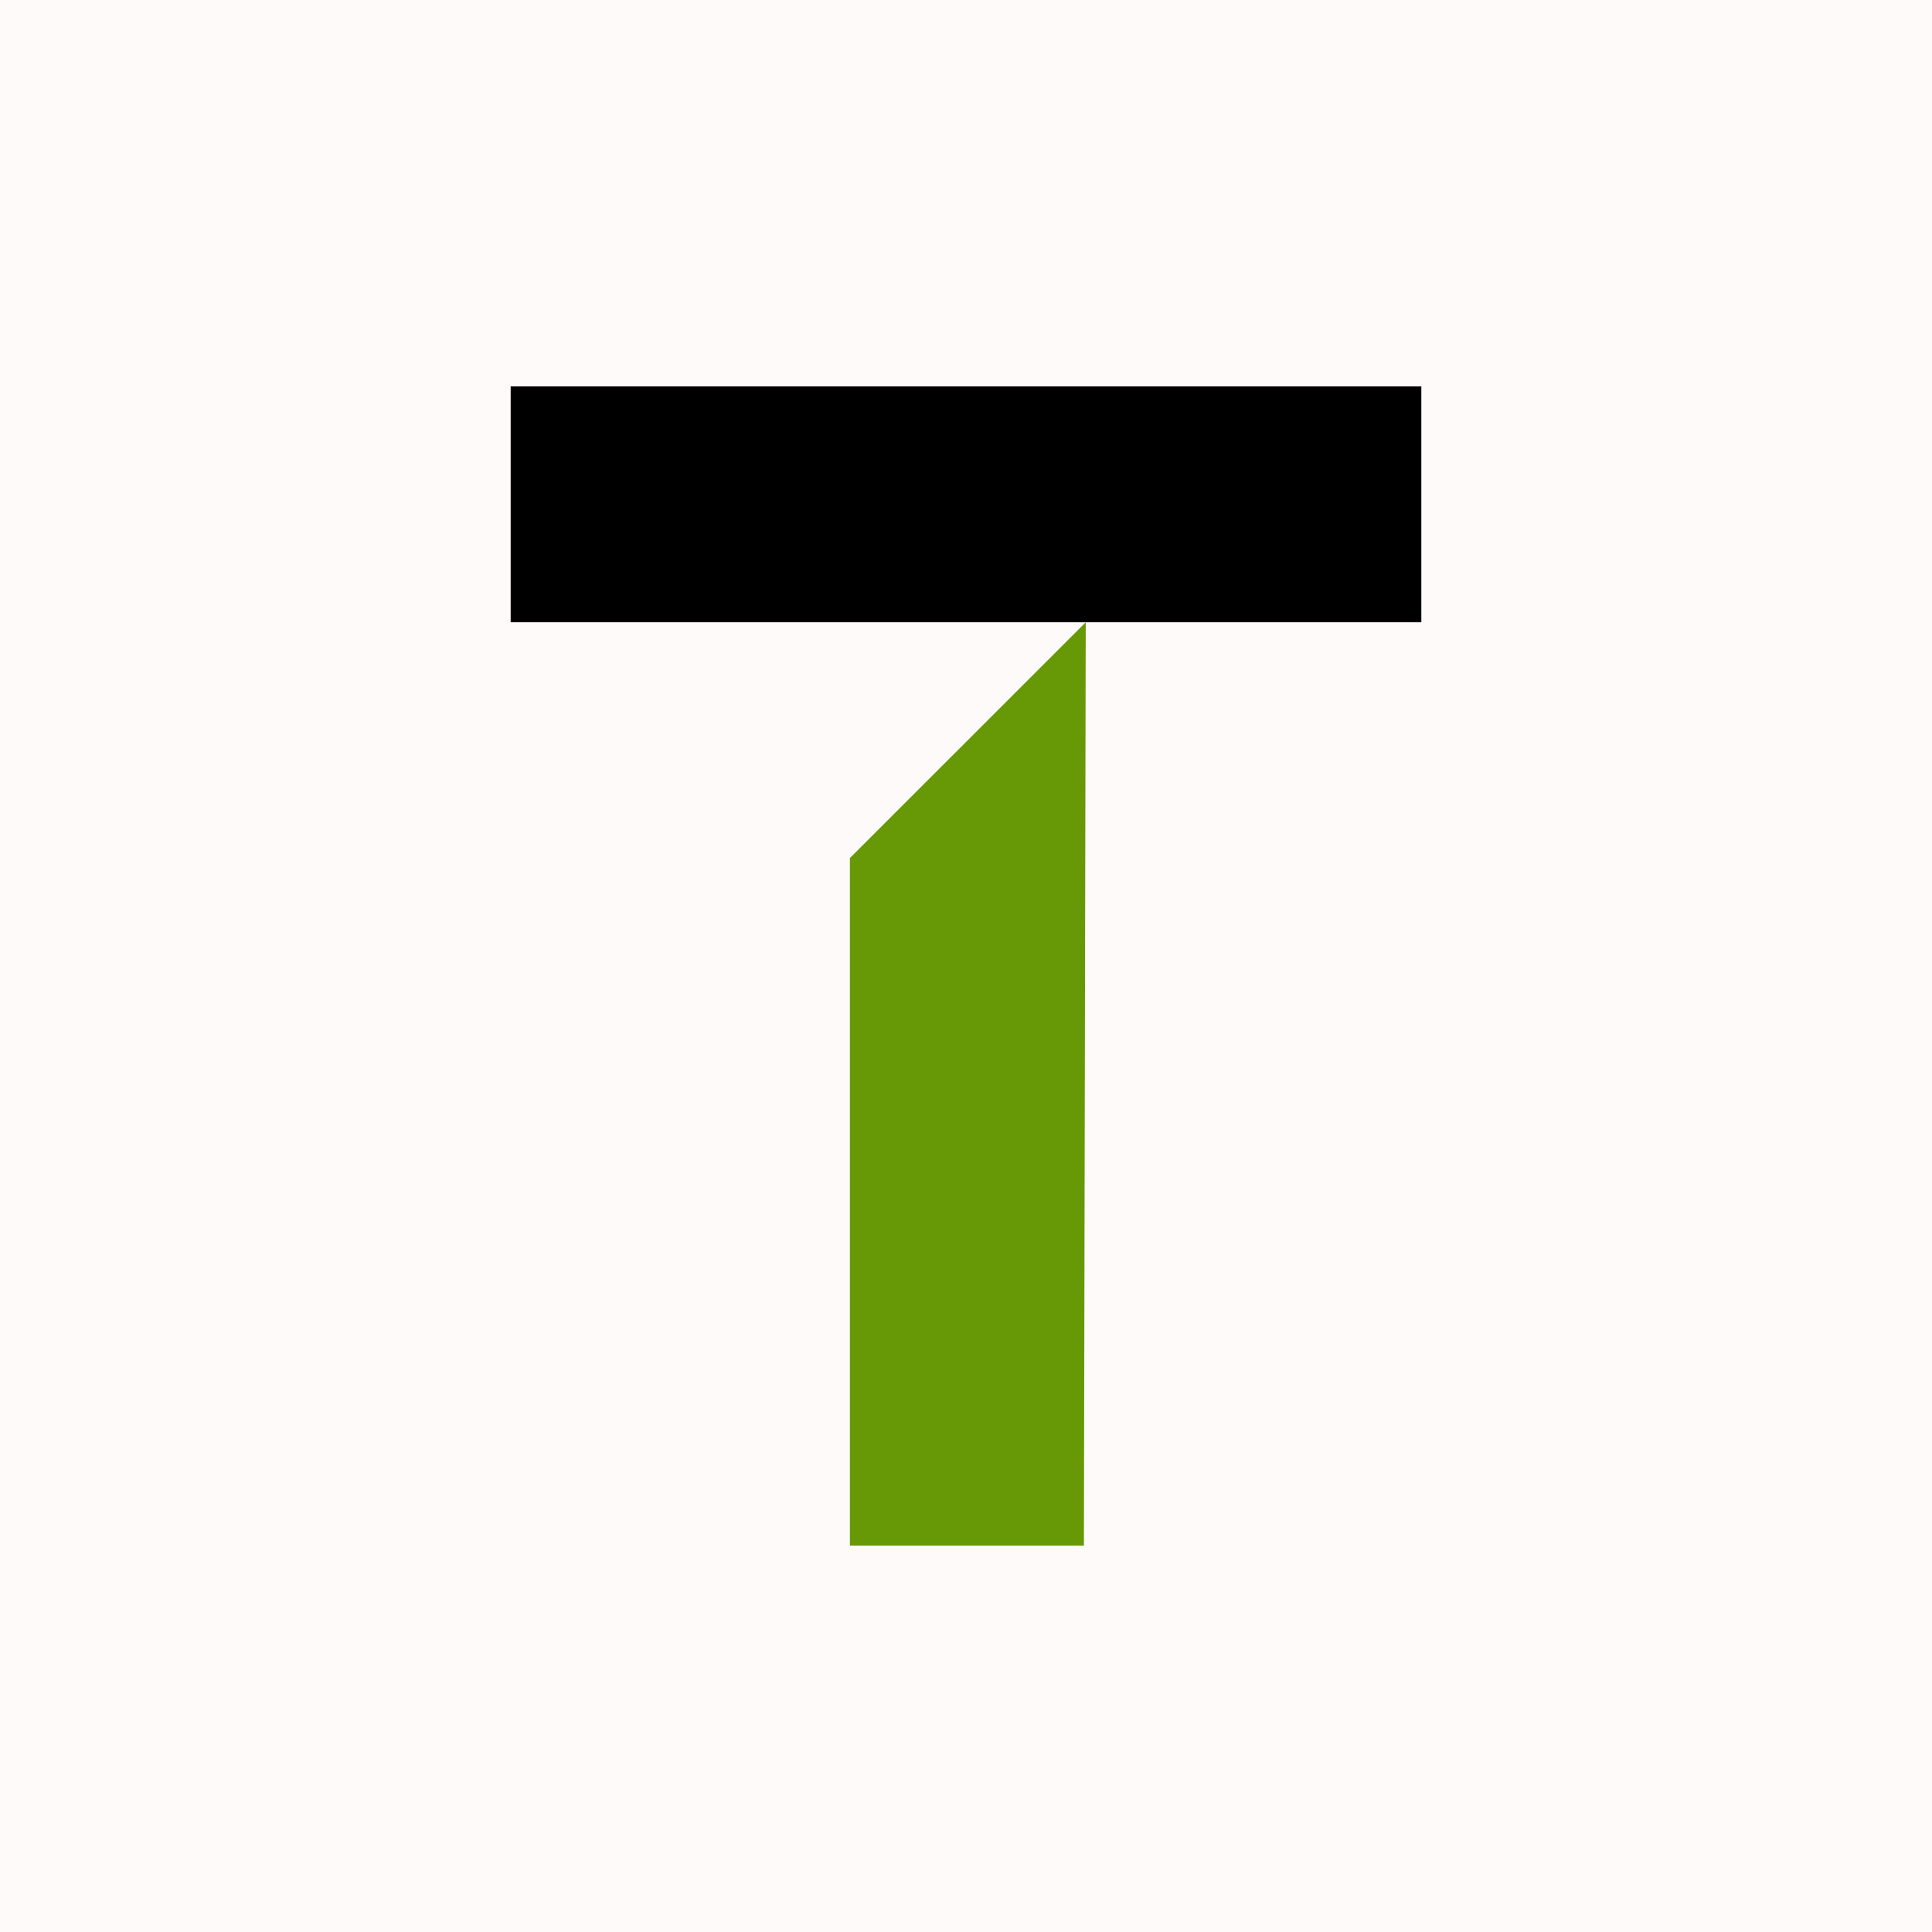
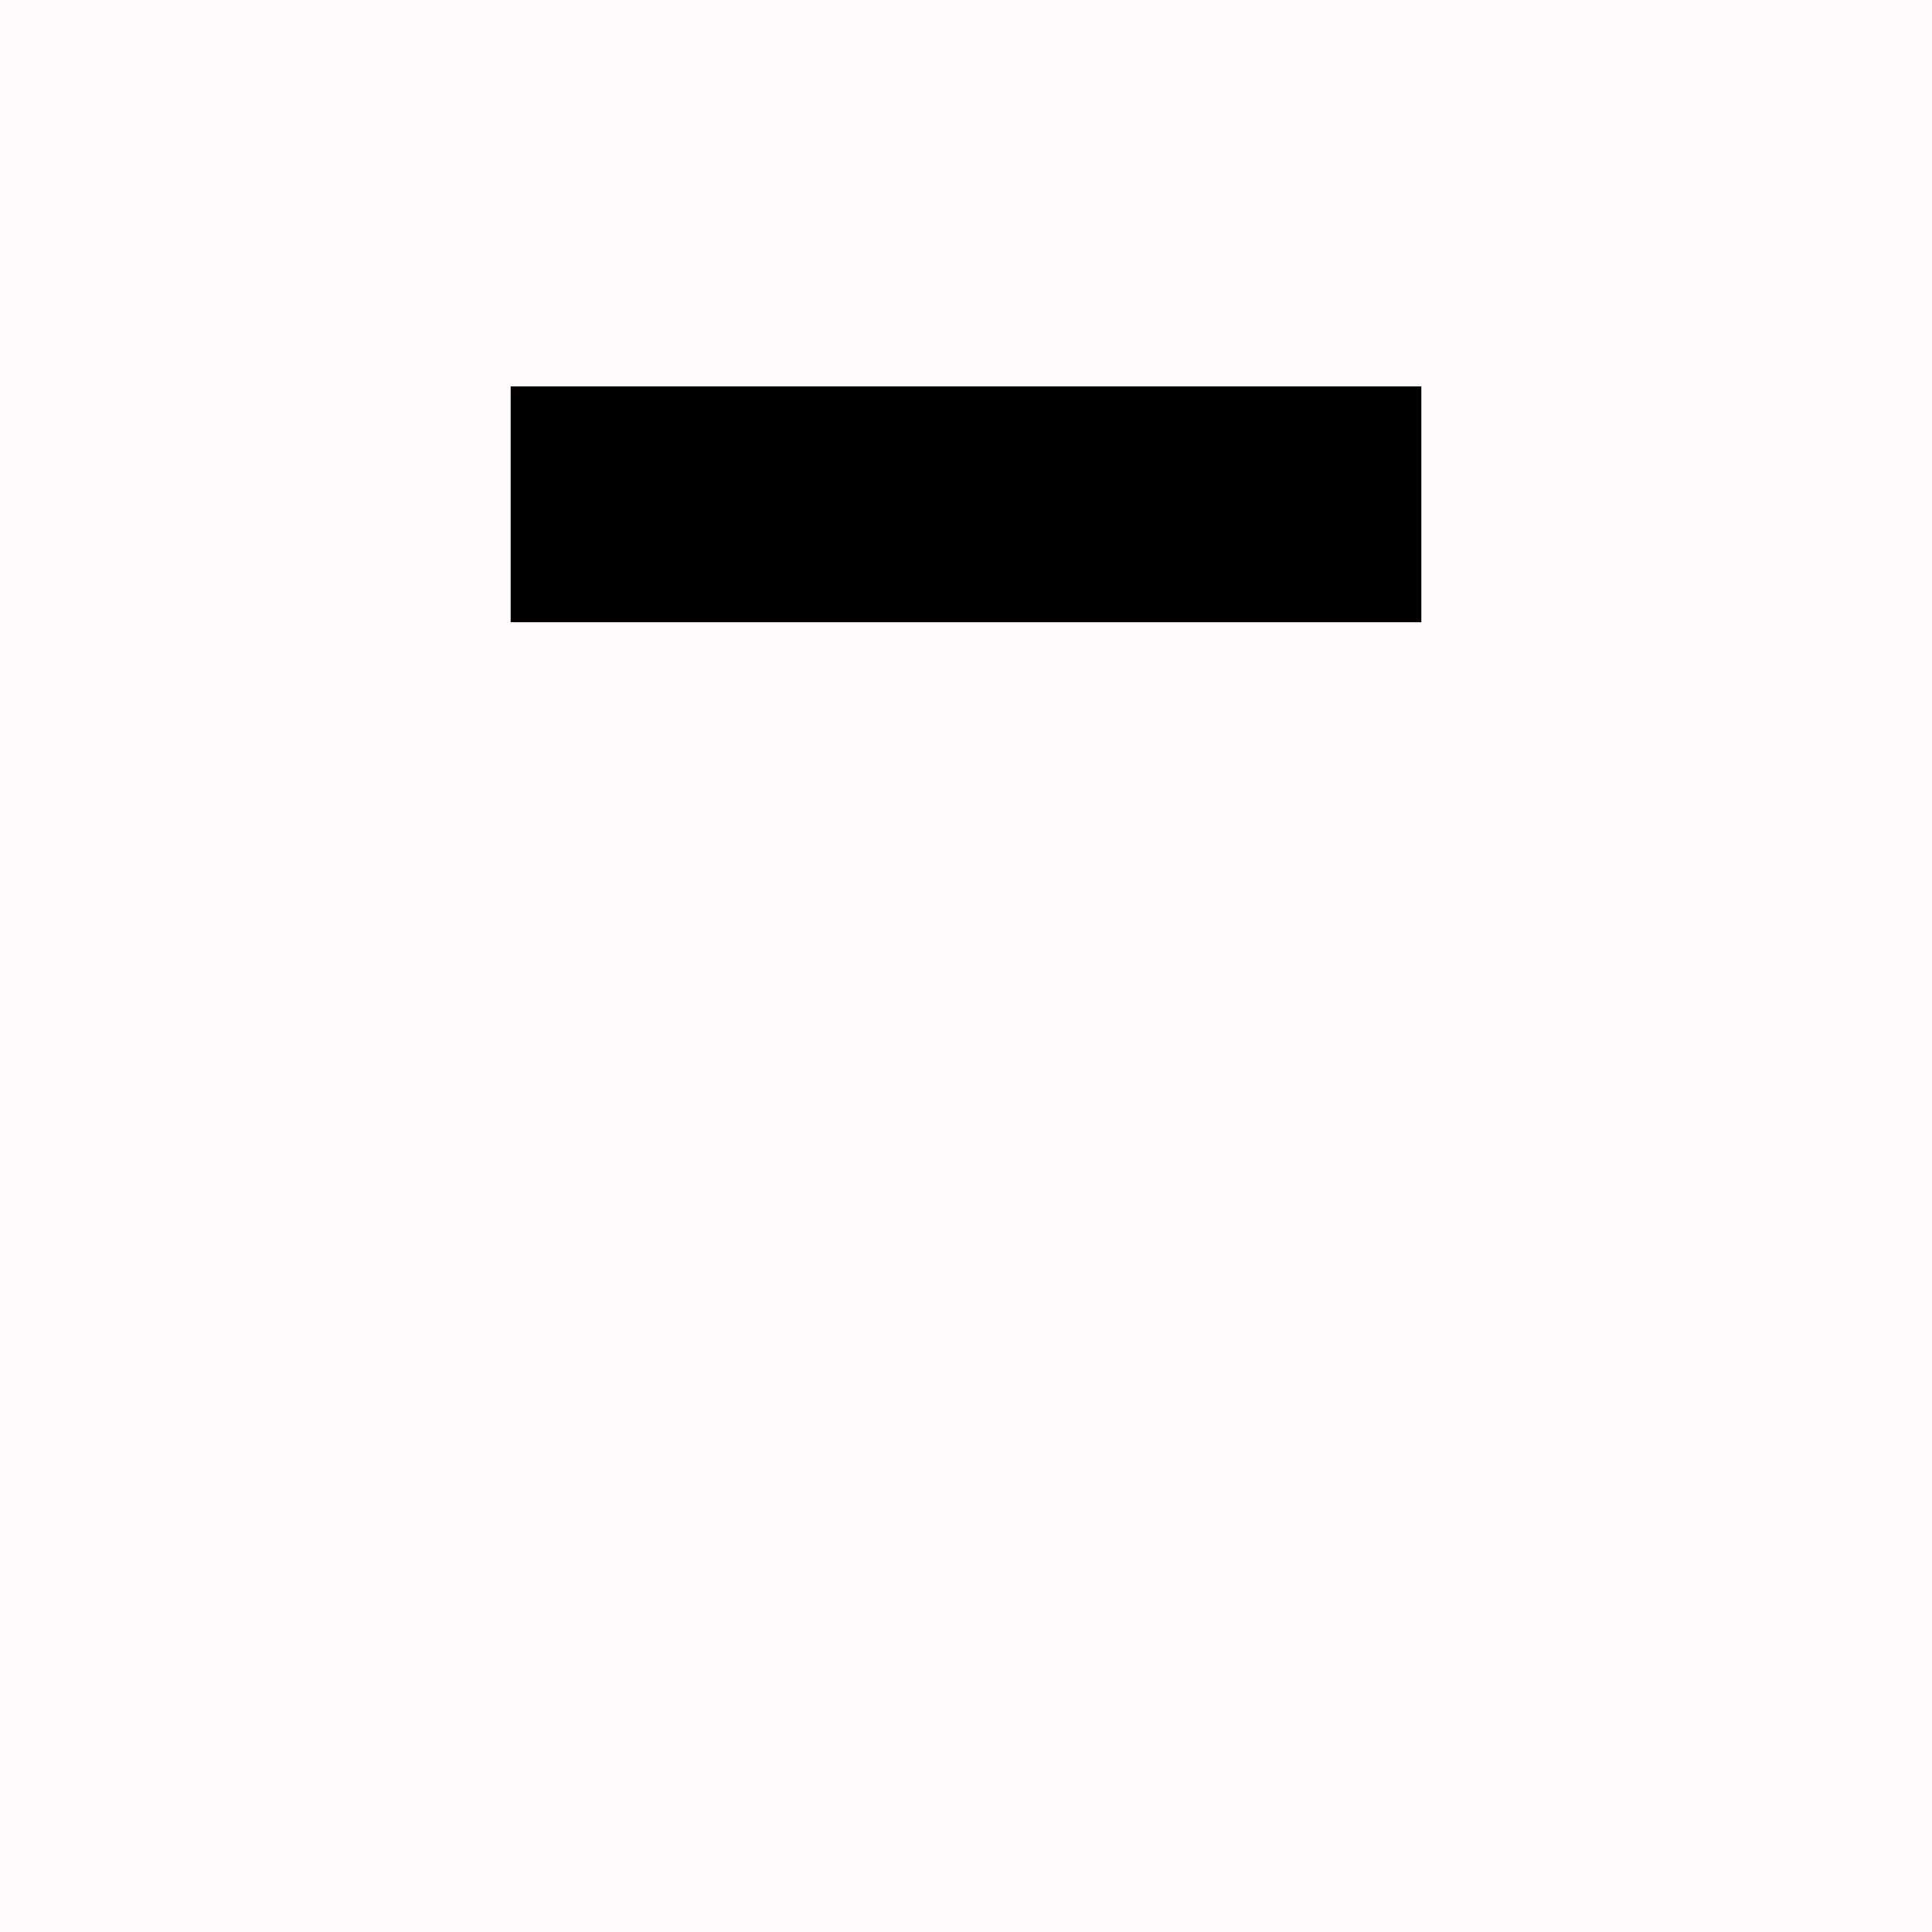
<svg xmlns="http://www.w3.org/2000/svg" id="svg14" xml:space="preserve" enable-background="new 0 0 200 200" viewBox="0 0 200 200" y="0px" x="0px" version="1.1">
  <rect id="rect2" fill="#fffafa" height="200" width="200" />
  <defs id="defs540172" />
  <linearGradient spreadMethod="pad" y2="30%" x2="-10%" y1="120%" x1="30%" id="3d_gradient2-logo-1C6214359C504DB79AF40ED4CC9C1182">
    <stop id="stop540149" stop-opacity="1" stop-color="#ffffff" offset="0%" />
    <stop id="stop540151" stop-opacity="1" stop-color="#000000" offset="100%" />
  </linearGradient>
  <linearGradient gradientTransform="rotate(-30)" spreadMethod="pad" y2="30%" x2="-10%" y1="120%" x1="30%" id="3d_gradient3-logo-1C6214359C504DB79AF40ED4CC9C1182">
    <stop id="stop540154" stop-opacity="1" stop-color="#ffffff" offset="0%" />
    <stop id="stop540156" stop-opacity="1" stop-color="#cccccc" offset="50%" />
    <stop id="stop540158" stop-opacity="1" stop-color="#000000" offset="100%" />
  </linearGradient>
  <rect x="52.864" y="40" class="c1" width="94.272" height="24.413" stroke-miterlimit="2" id="rect11" style="font-style:normal;font-weight:normal;font-size:medium;line-height:1;font-family:'Brandmark Sans 30 Color';font-variant-ligatures:normal;text-align:center;text-anchor:middle;fill:#000000;stroke:#000000;stroke-width:0;stroke-linejoin:miter;stroke-miterlimit:2" />
-   <polygon class="c3" points="104.755,85.669 104.683,122.32 95.394,122.32 95.394,95.029 " transform="matrix(2.608,0,0,2.608,-160.807,-159.012)" stroke-miterlimit="2" id="polygon13" style="font-style:normal;font-weight:normal;font-size:medium;line-height:1;font-family:'Brandmark Sans 30 Color';font-variant-ligatures:normal;text-align:center;text-anchor:middle;fill:#679907;stroke:#679907;stroke-width:0;stroke-linejoin:miter;stroke-miterlimit:2" />
</svg>